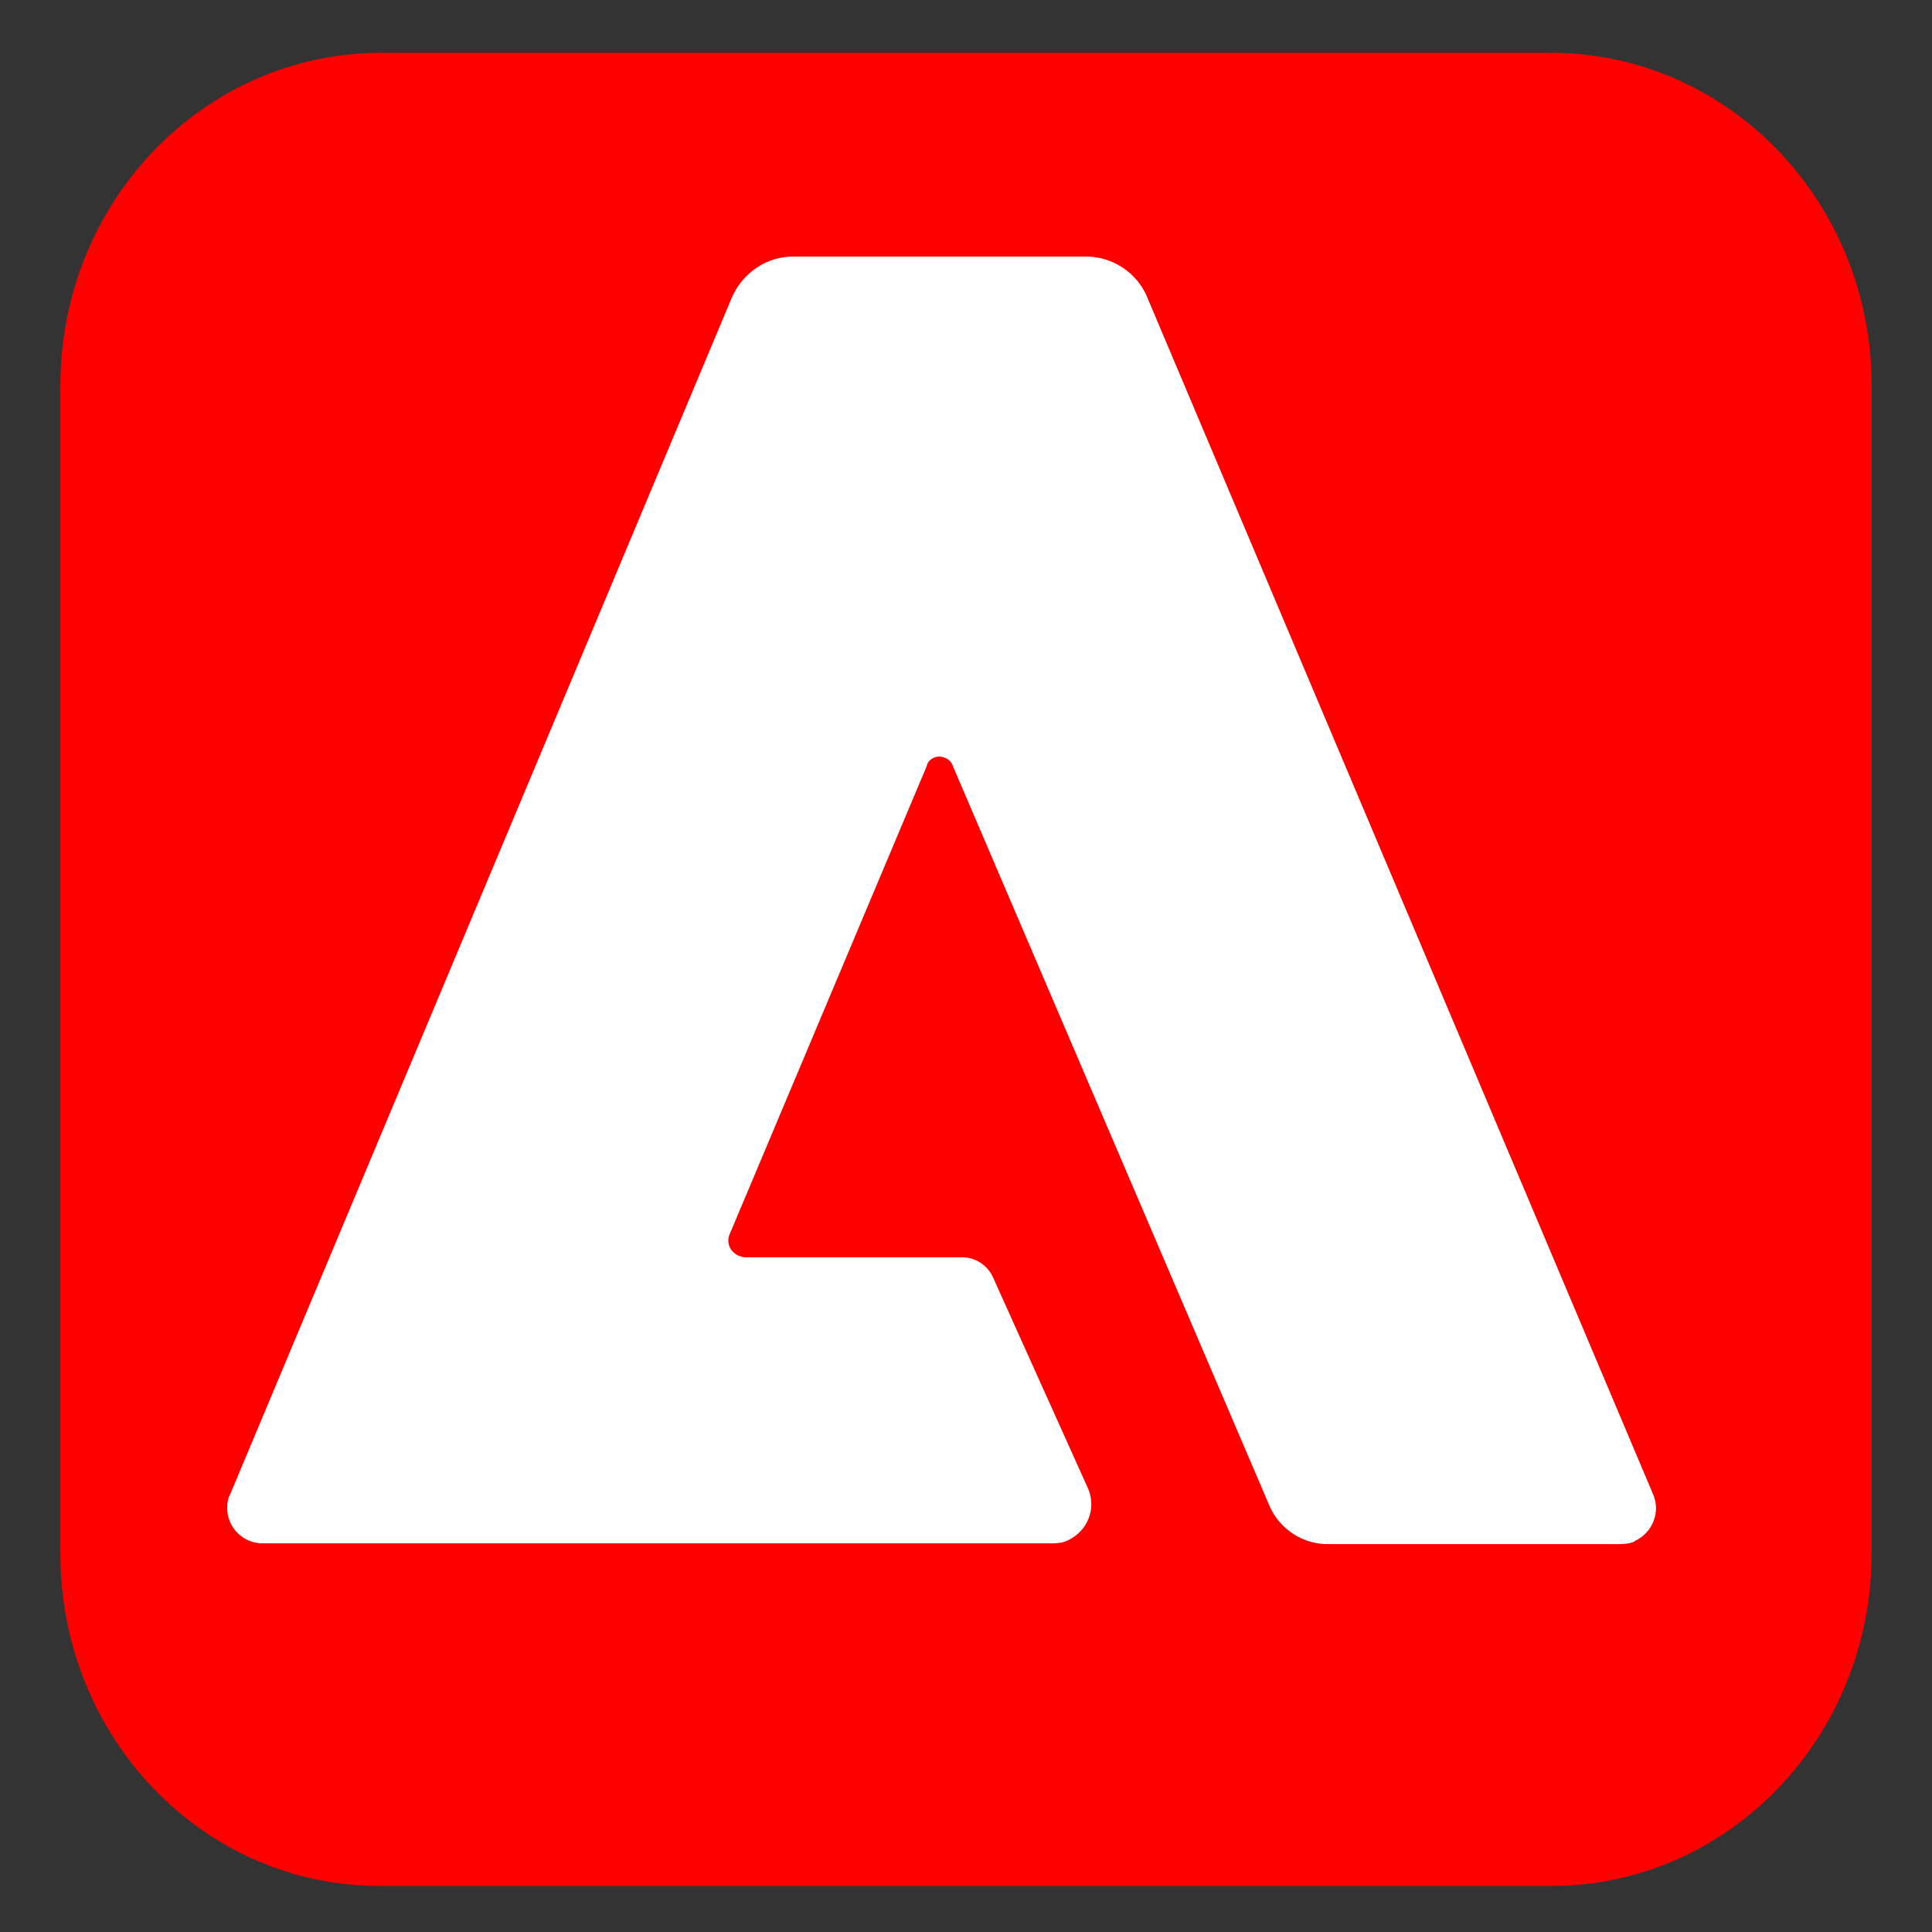
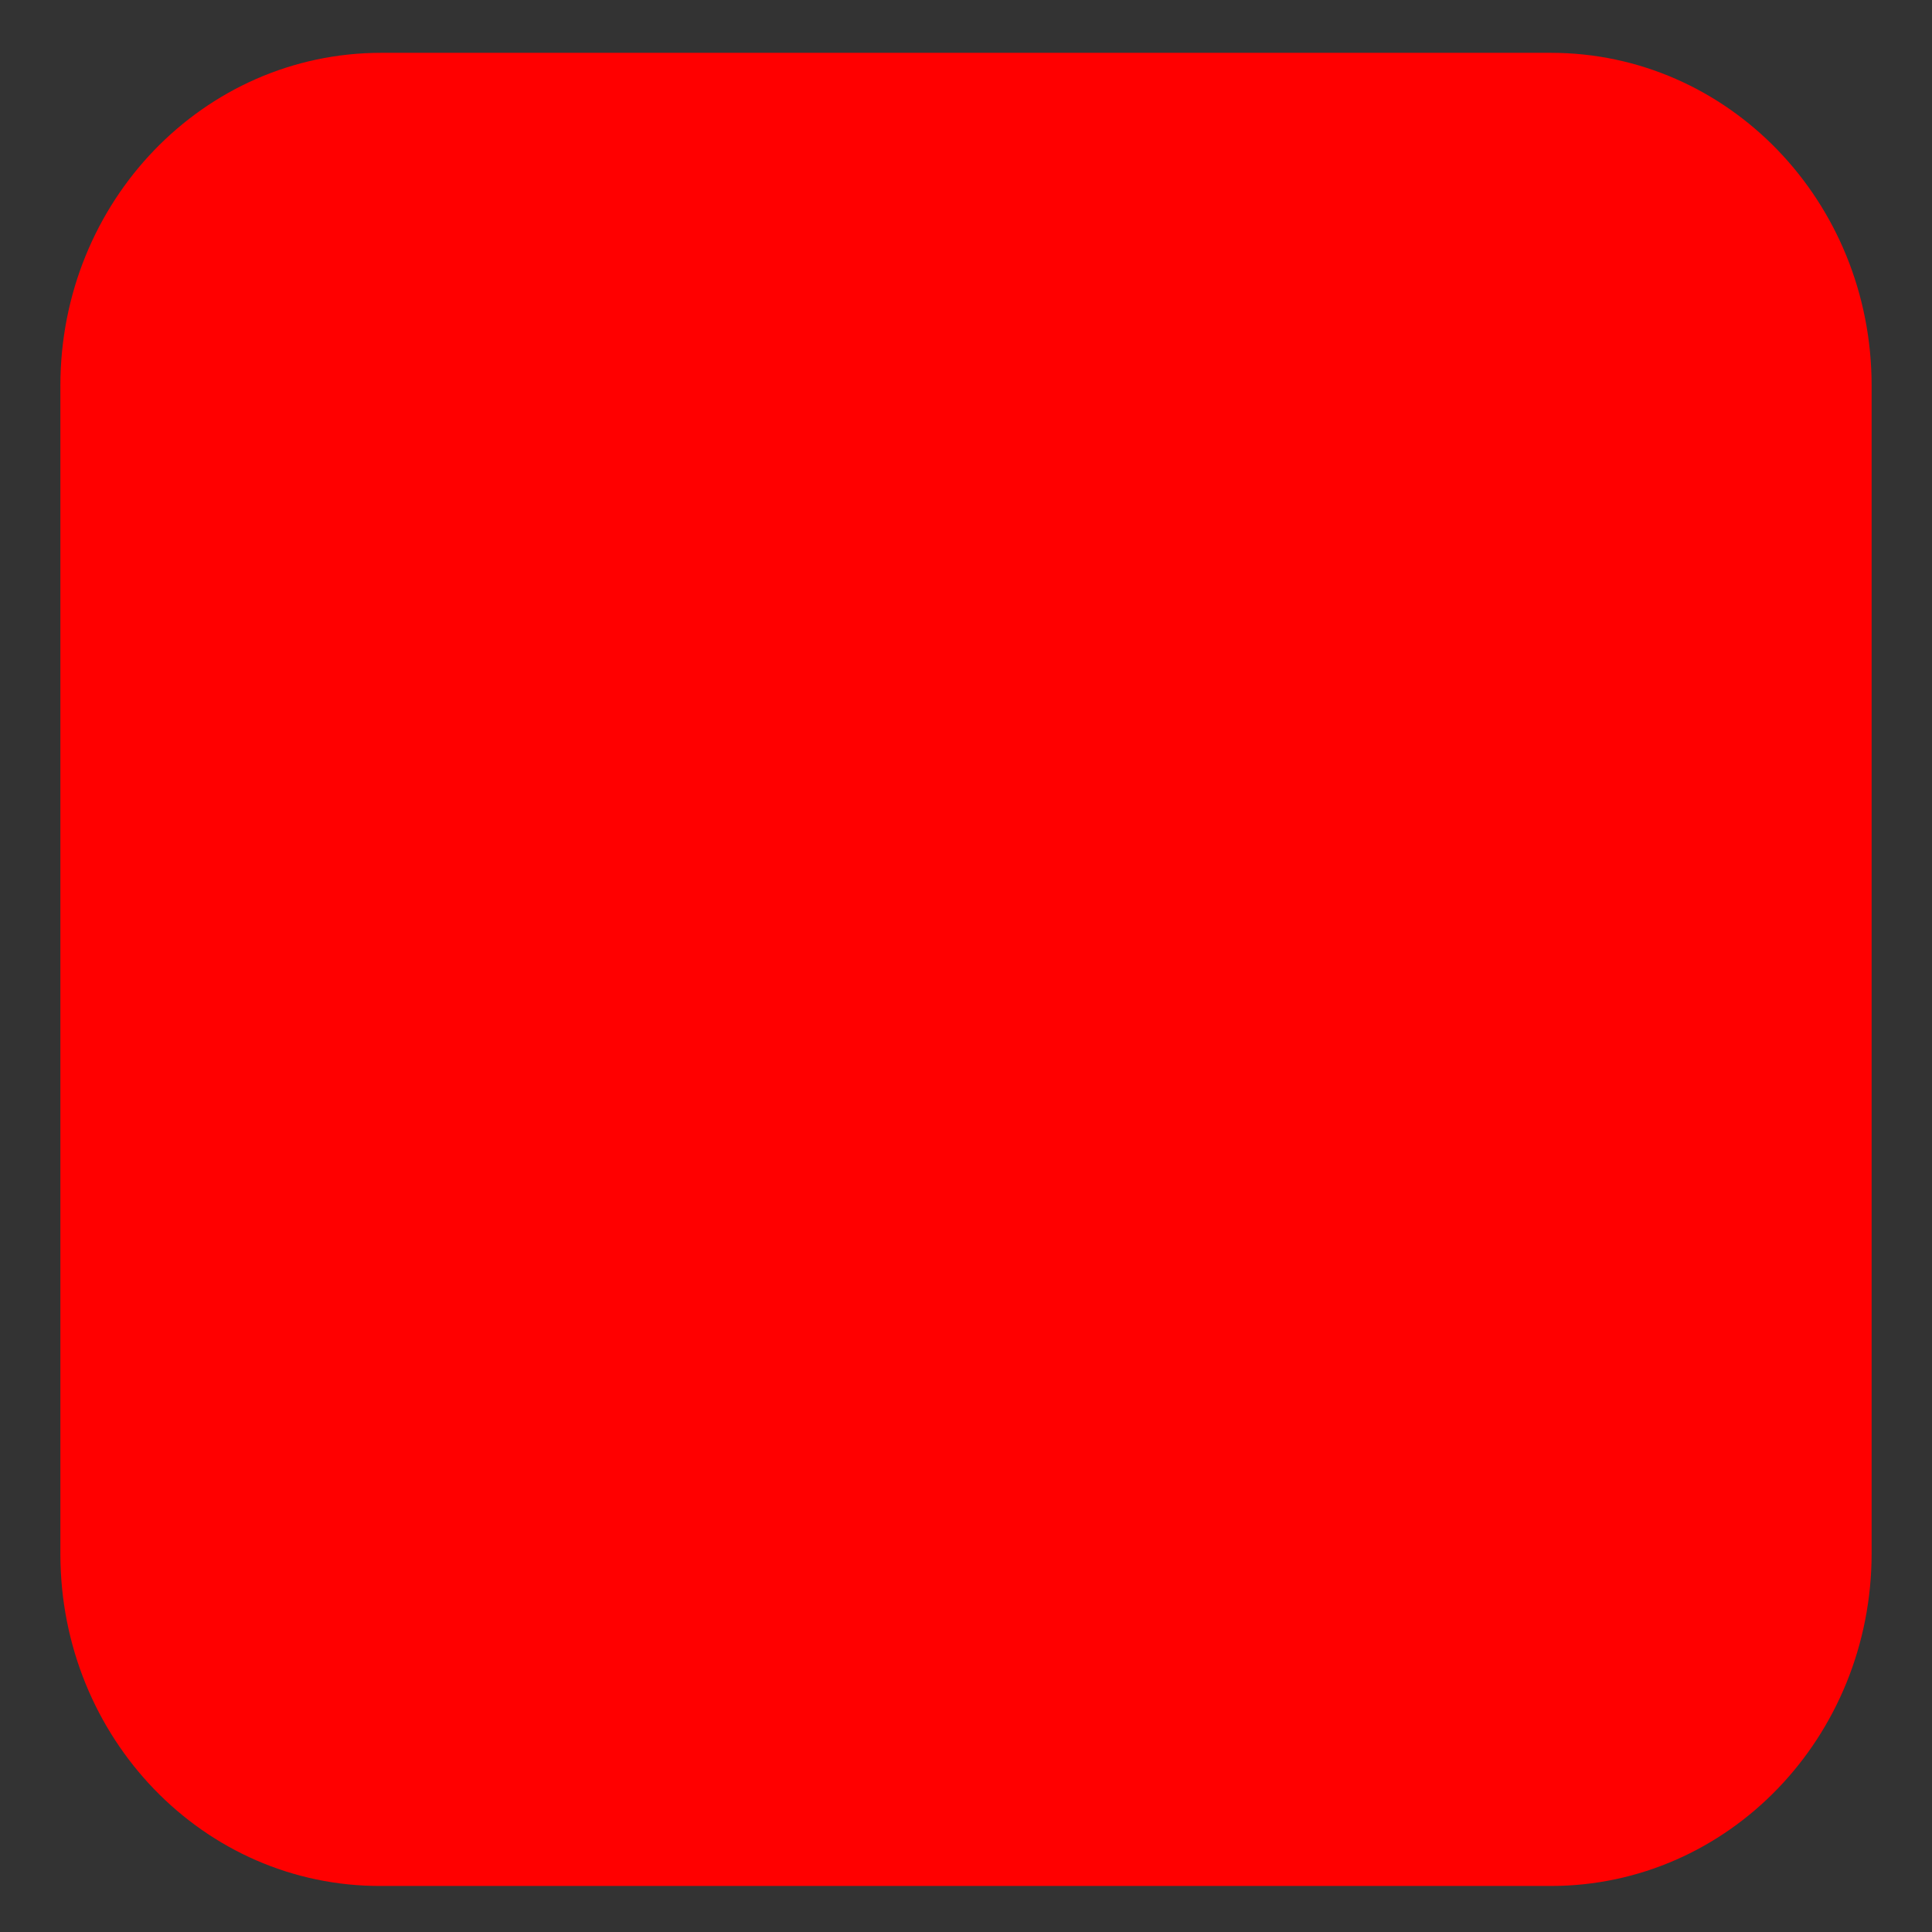
<svg xmlns="http://www.w3.org/2000/svg" version="1.1" id="Layer_1" x="0px" y="0px" viewBox="0 0 256 256" style="enable-background:new 0 0 256 256;" xml:space="preserve">
  <rect x="0" y="0" width="256" height="256" fill="#333333" stroke="none" />
  <style type="text/css">
	.st0{fill:#FF0000;}
	.st1{fill:#FFFFFF;}
</style>
-   <path class="st0" d="M50.5,7h155C229,7,248,26.7,248,51.1v154.7c0,24.4-19,44.1-42.5,44.1h-155C27,250,8,230.3,8,205.9V51.1  C8,26.7,27,7,50.5,7z" />
-   <path id="Path_162968" class="st1" d="M214.7,204.6h-38.6c-3.4,0.1-6.6-2-7.9-5.1l-41.9-97.9c-0.3-1-1.3-1.5-2.3-1.3c0,0,0,0,0,0  l0,0c-0.6,0.2-1.1,0.6-1.2,1.2l-26.1,62c-0.5,1.1,0,2.4,1.2,2.9c0,0,0,0,0,0l0,0c0.3,0.1,0.6,0.2,0.9,0.2h28.7  c1.8,0,3.4,1.1,4.1,2.7l12.6,28c1.1,2.6-0.1,5.6-2.7,6.8l0,0c-0.6,0.3-1.3,0.4-2,0.4H34.8c-2.6,0-4.7-2.1-4.7-4.7  c0-0.6,0.1-1.3,0.4-1.8L96.9,39.6c1.4-3.4,4.7-5.7,8.4-5.6h38.4c3.7-0.1,7.1,2.2,8.4,5.6l66.9,158.3c1.1,2.4,0,5.2-2.4,6.3l-0.1,0.1  C216,204.5,215.4,204.6,214.7,204.6L214.7,204.6z" />
+   <path class="st0" d="M50.5,7h155C229,7,248,26.7,248,51.1v154.7c0,24.4-19,44.1-42.5,44.1h-155C27,250,8,230.3,8,205.9V51.1  C8,26.7,27,7,50.5,7" />
</svg>